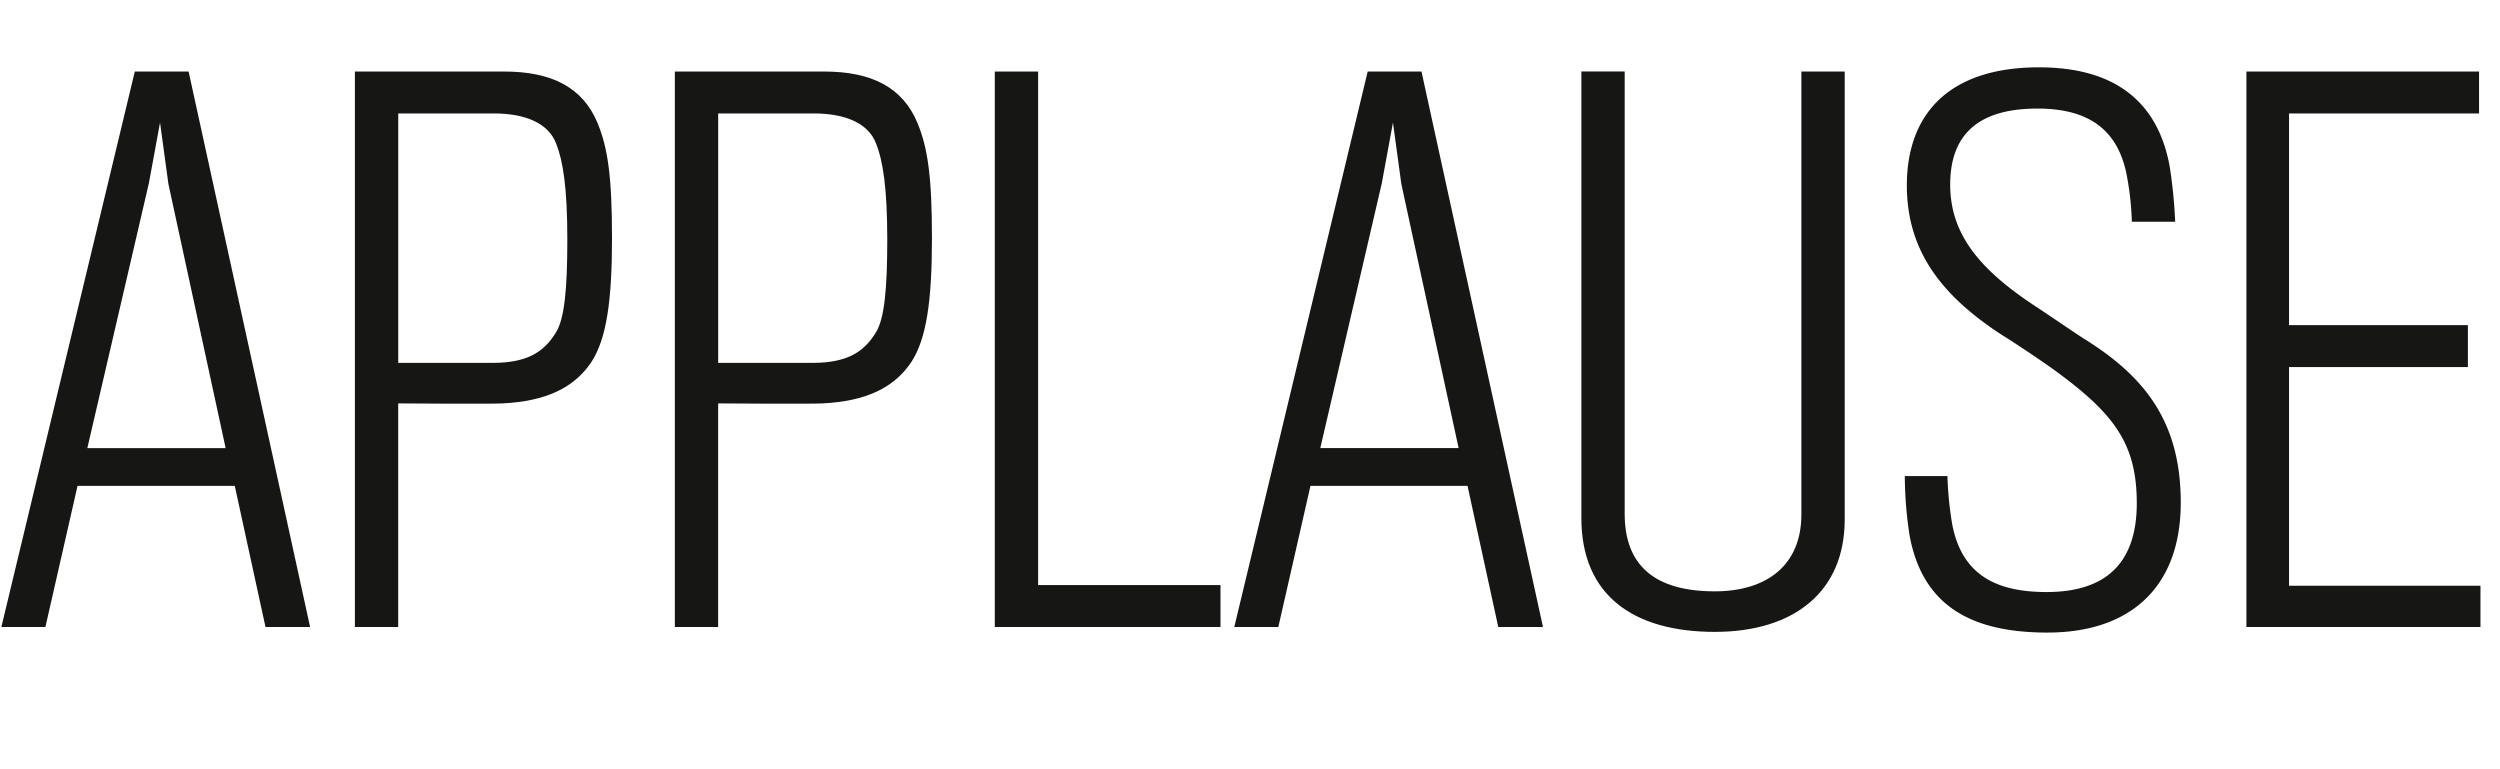
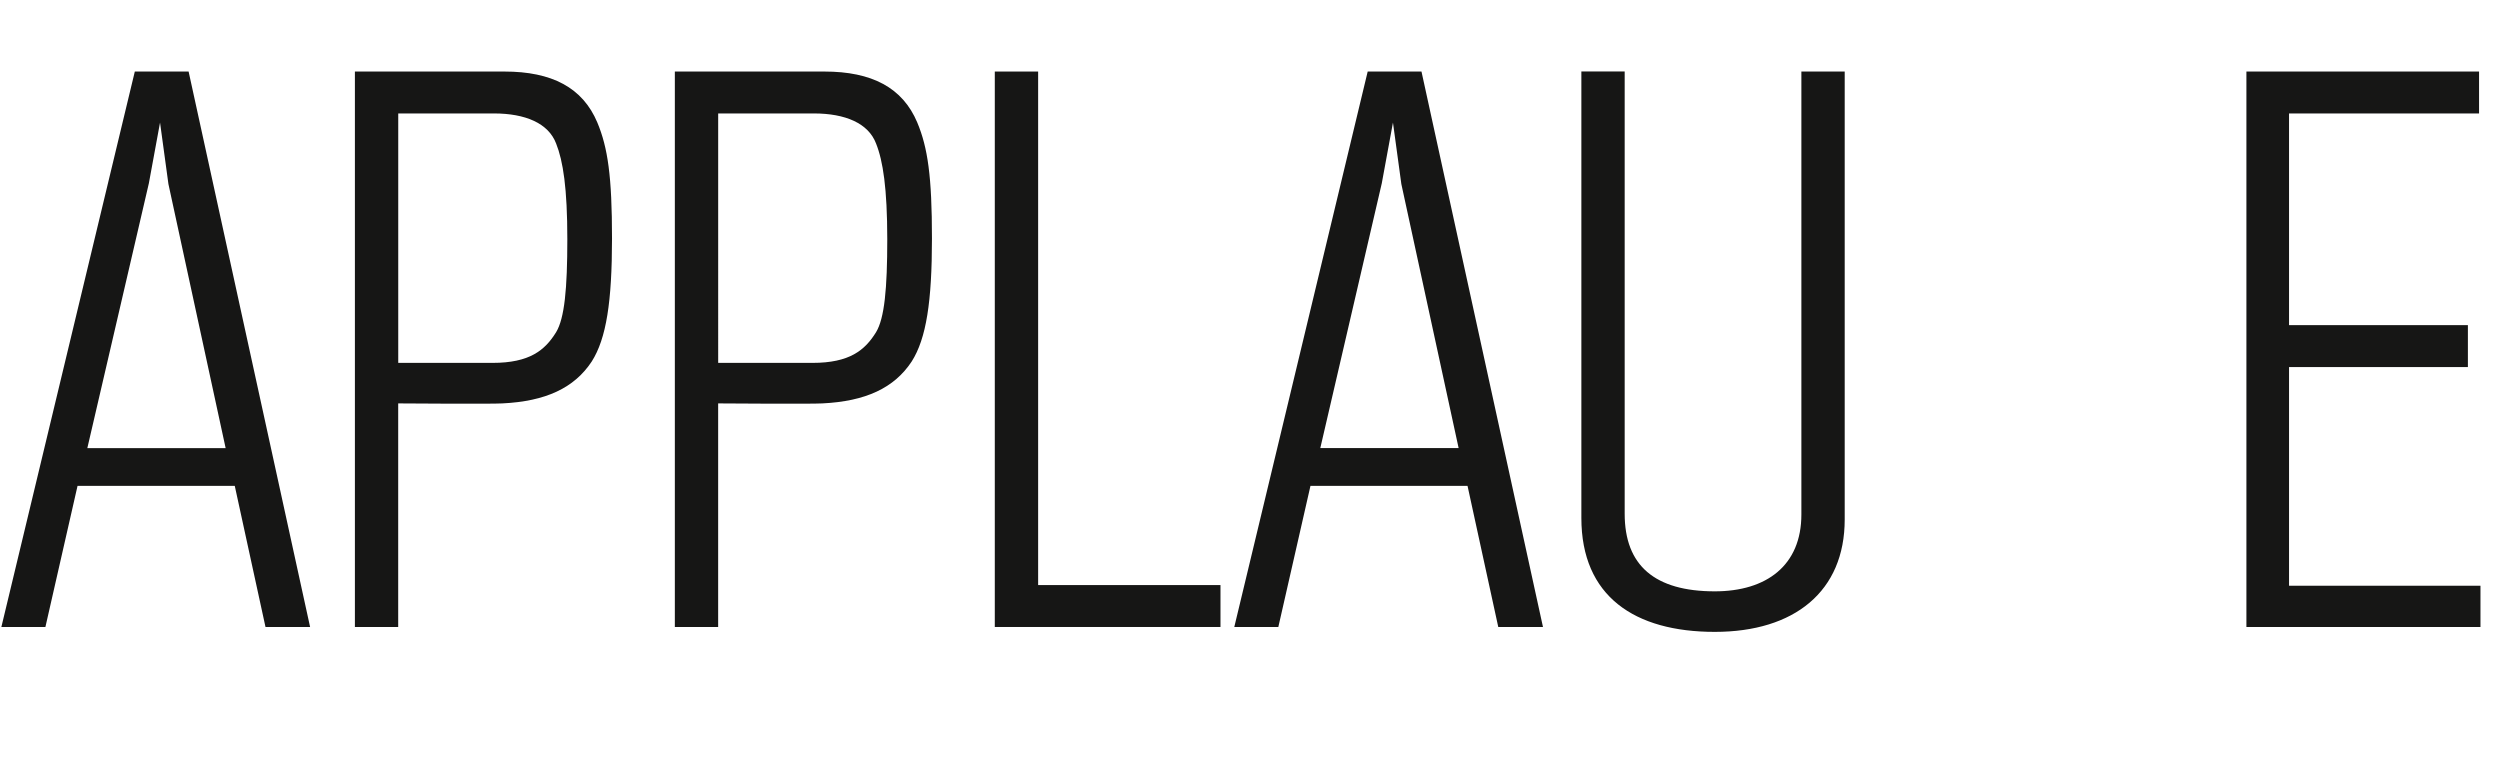
<svg xmlns="http://www.w3.org/2000/svg" id="Layer_1" data-name="Layer 1" viewBox="0 0 164.617 50.668">
  <defs>
    <style>
      .cls-1 {
        fill: #161615;
      }
    </style>
  </defs>
  <title>Head_Applause</title>
  <g>
    <path class="cls-1" d="M25.932,61.421h-2.9l8.787-36.574h3.542l8,36.574H40.424L38.4,52.128H28.048Zm8.1-29.167-.552-4.048-.736,4L28.692,49.644H37.8Z" transform="translate(-22.942 -20.136)" />
    <path class="cls-1" d="M61.906,43.939c-1.15,1.748-3.037,2.622-5.889,2.76-.69.046-6.855,0-6.855,0V61.421H46.311V24.847h9.845c3.128,0,5.153,1.058,6.119,3.358.69,1.656.966,3.542.966,7.637C63.24,39.982,62.872,42.421,61.906,43.939ZM59.56,29.585c-.506-1.334-2.024-1.979-4.095-1.979h-6.3V44.031h6.211c2.438,0,3.45-.828,4.187-2.024.552-.92.736-2.853.736-6.119C60.3,32.53,60.02,30.735,59.56,29.585Z" transform="translate(-22.942 -20.136)" />
    <path class="cls-1" d="M82.974,43.939c-1.15,1.748-3.037,2.622-5.889,2.76-.69.046-6.855,0-6.855,0V61.421H67.378V24.847h9.845c3.128,0,5.153,1.058,6.119,3.358.69,1.656.966,3.542.966,7.637C84.308,39.982,83.939,42.421,82.974,43.939ZM80.627,29.585c-.506-1.334-2.024-1.979-4.095-1.979h-6.3V44.031h6.211c2.438,0,3.45-.828,4.187-2.024.552-.92.736-2.853.736-6.119C81.363,32.53,81.087,30.735,80.627,29.585Z" transform="translate(-22.942 -20.136)" />
    <path class="cls-1" d="M88.446,61.421V24.847H91.3V58.661h12.007v2.76Z" transform="translate(-22.942 -20.136)" />
    <path class="cls-1" d="M107.116,61.421h-2.9L113,24.847h3.542l8,36.574h-2.944l-2.024-9.293H109.232Zm8.1-29.167-.552-4.048-.736,4-4.049,17.436h9.109Z" transform="translate(-22.942 -20.136)" />
    <path class="cls-1" d="M135.857,61.743c-5.291,0-8.787-2.347-8.787-7.5v-29.4h2.852V53.968q0,5.106,5.935,5.106c3.4,0,5.7-1.7,5.7-5.061V24.847h2.853V54.336C144.414,59.075,141.1,61.743,135.857,61.743Z" transform="translate(-22.942 -20.136)" />
-     <path class="cls-1" d="M157.752,61.789c-5.291,0-8.234-1.979-9.062-6.349a25.782,25.782,0,0,1-.322-3.957h2.807a22.886,22.886,0,0,0,.322,3.22c.644,3.267,2.852,4.417,6.21,4.417,3.681,0,5.935-1.7,5.935-5.843,0-3.91-1.473-5.889-5.383-8.741-.689-.506-2.668-1.84-3.5-2.346-3.957-2.577-6.257-5.521-6.257-9.845,0-4.646,2.714-7.775,8.7-7.775,5.29,0,7.866,2.53,8.6,6.487a32.012,32.012,0,0,1,.368,3.68h-2.853a19.171,19.171,0,0,0-.367-3.22c-.6-2.807-2.438-4.232-5.844-4.232-4.048,0-5.75,1.84-5.75,5.015,0,3.312,2.024,5.612,5.475,7.913,1.334.874,2.99,2.024,3.45,2.3,3.956,2.484,6.257,5.475,6.257,10.719C166.539,58.707,163.318,61.789,157.752,61.789Z" transform="translate(-22.942 -20.136)" />
    <path class="cls-1" d="M170.861,61.421V24.847h15.319v2.76H173.668v13.94h11.777v2.76H173.668v14.4h12.605v2.714Z" transform="translate(-22.942 -20.136)" />
  </g>
</svg>